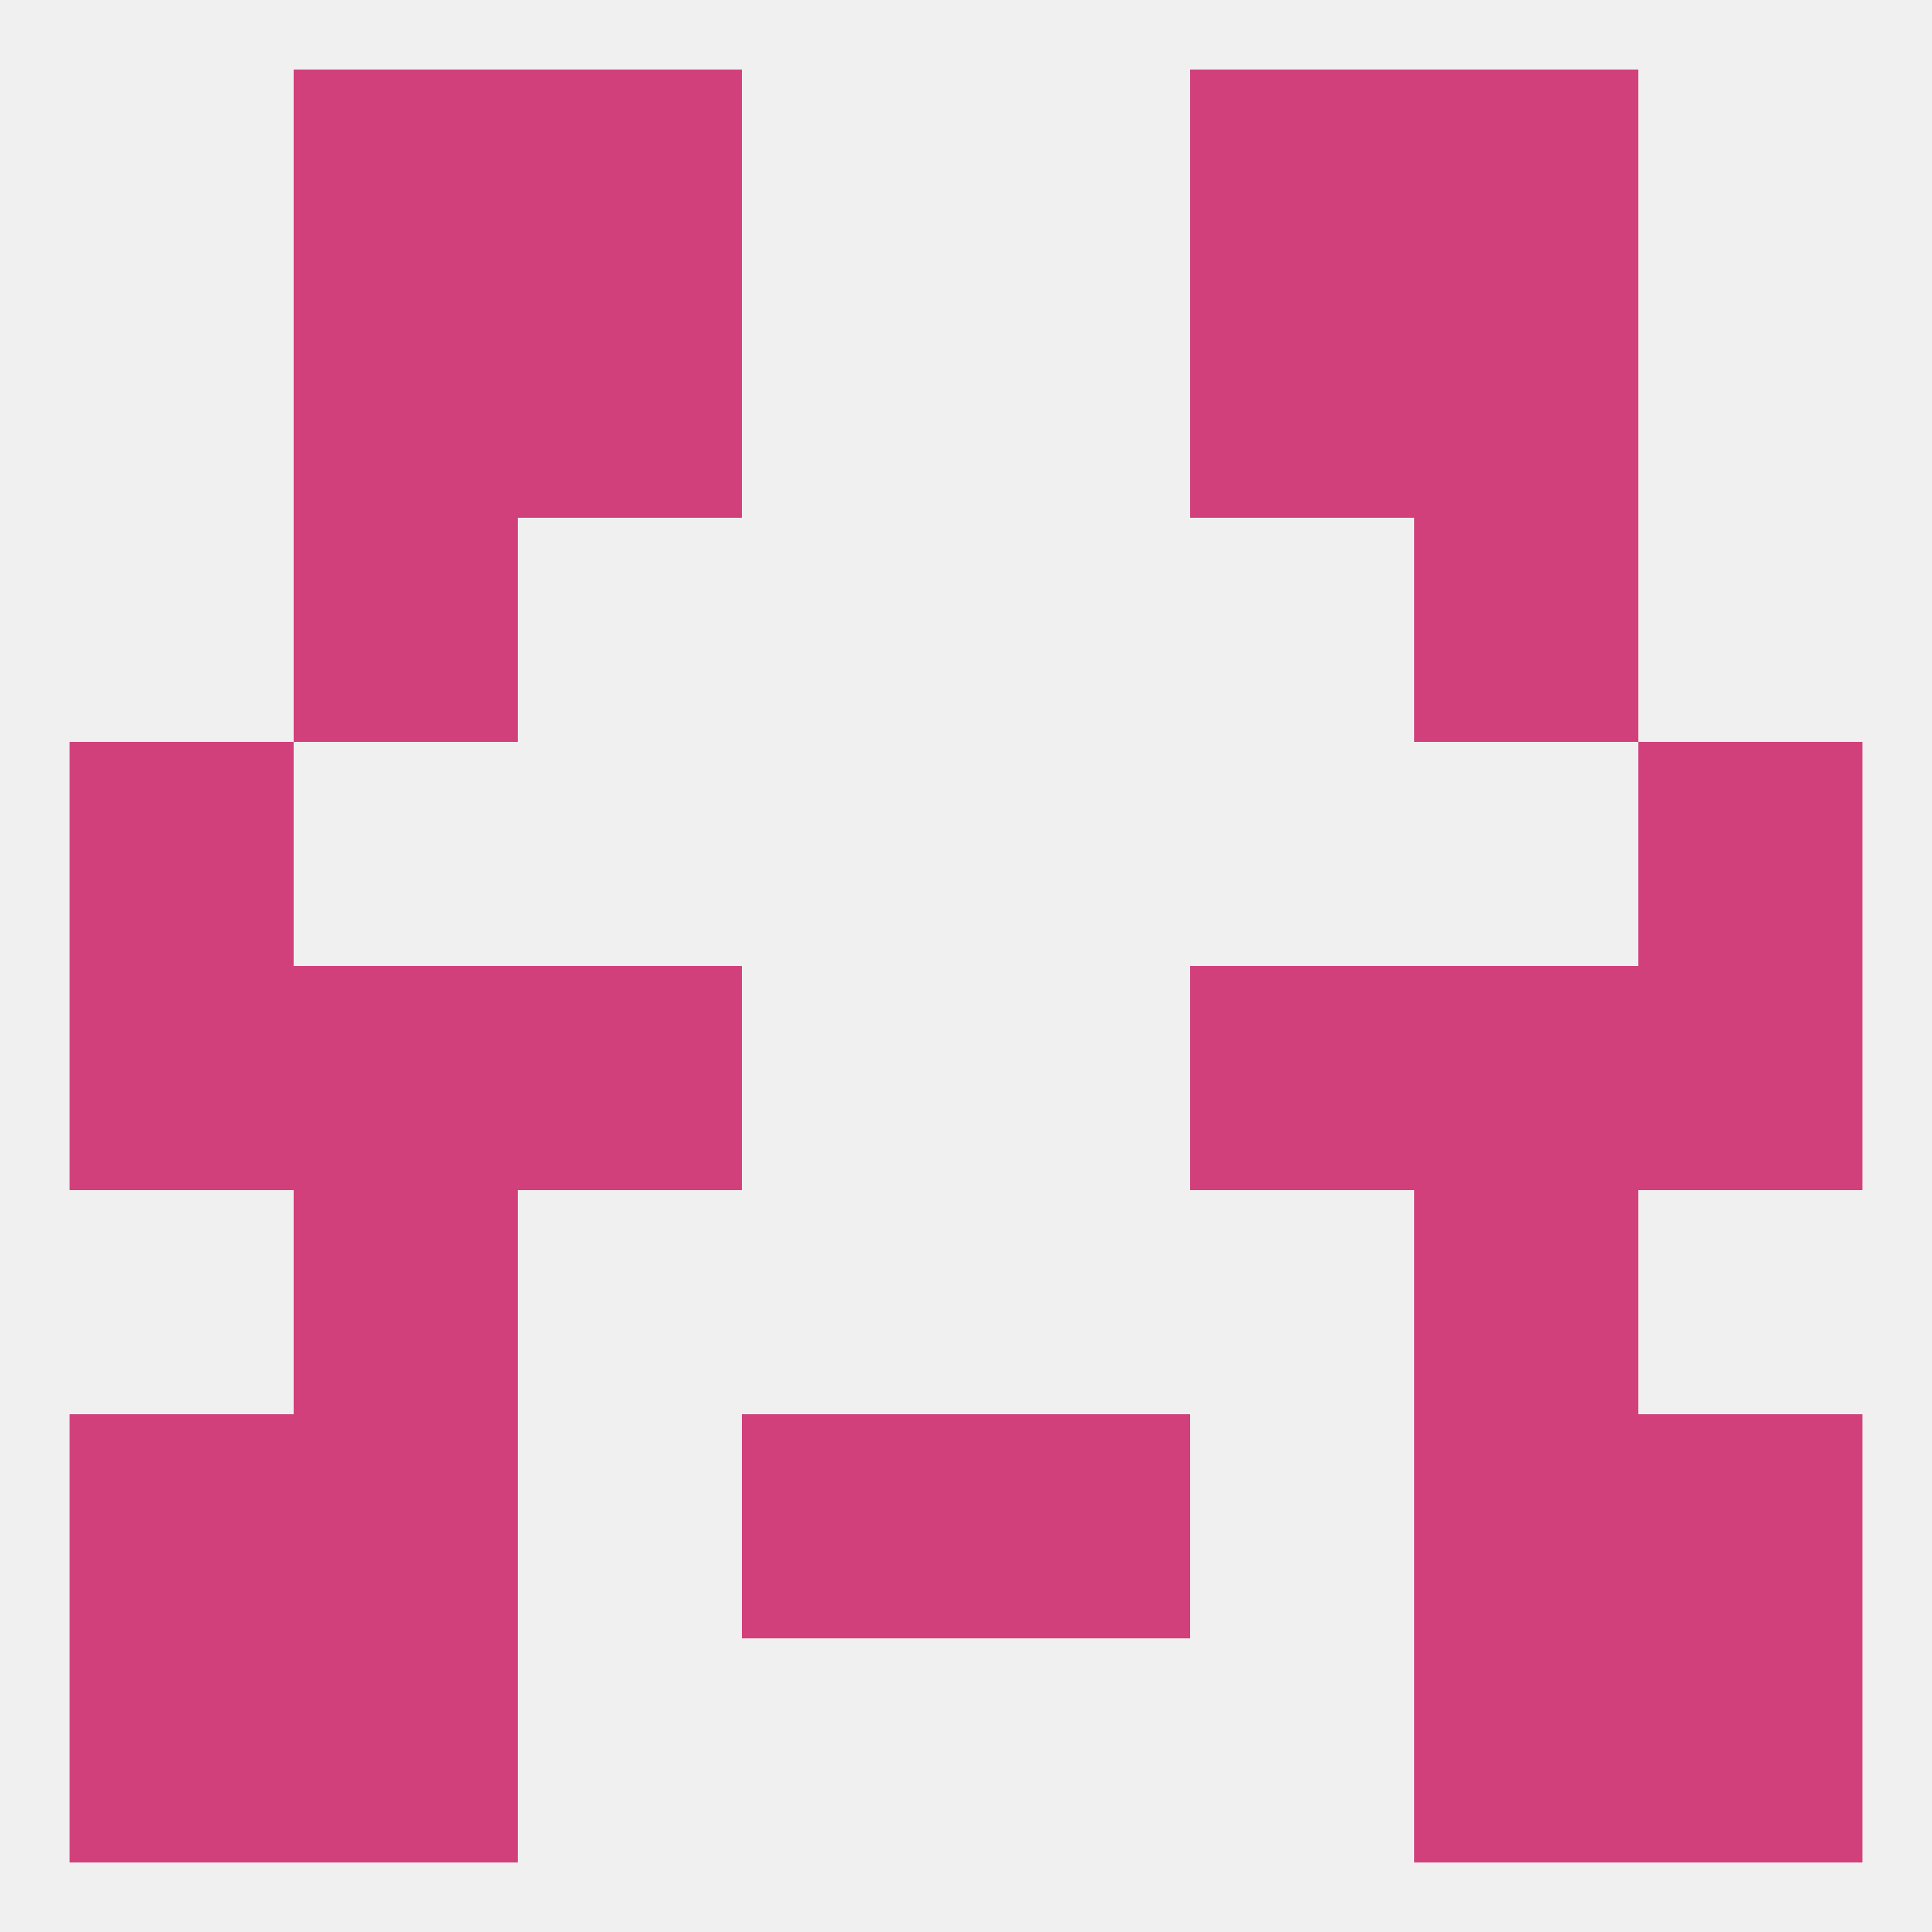
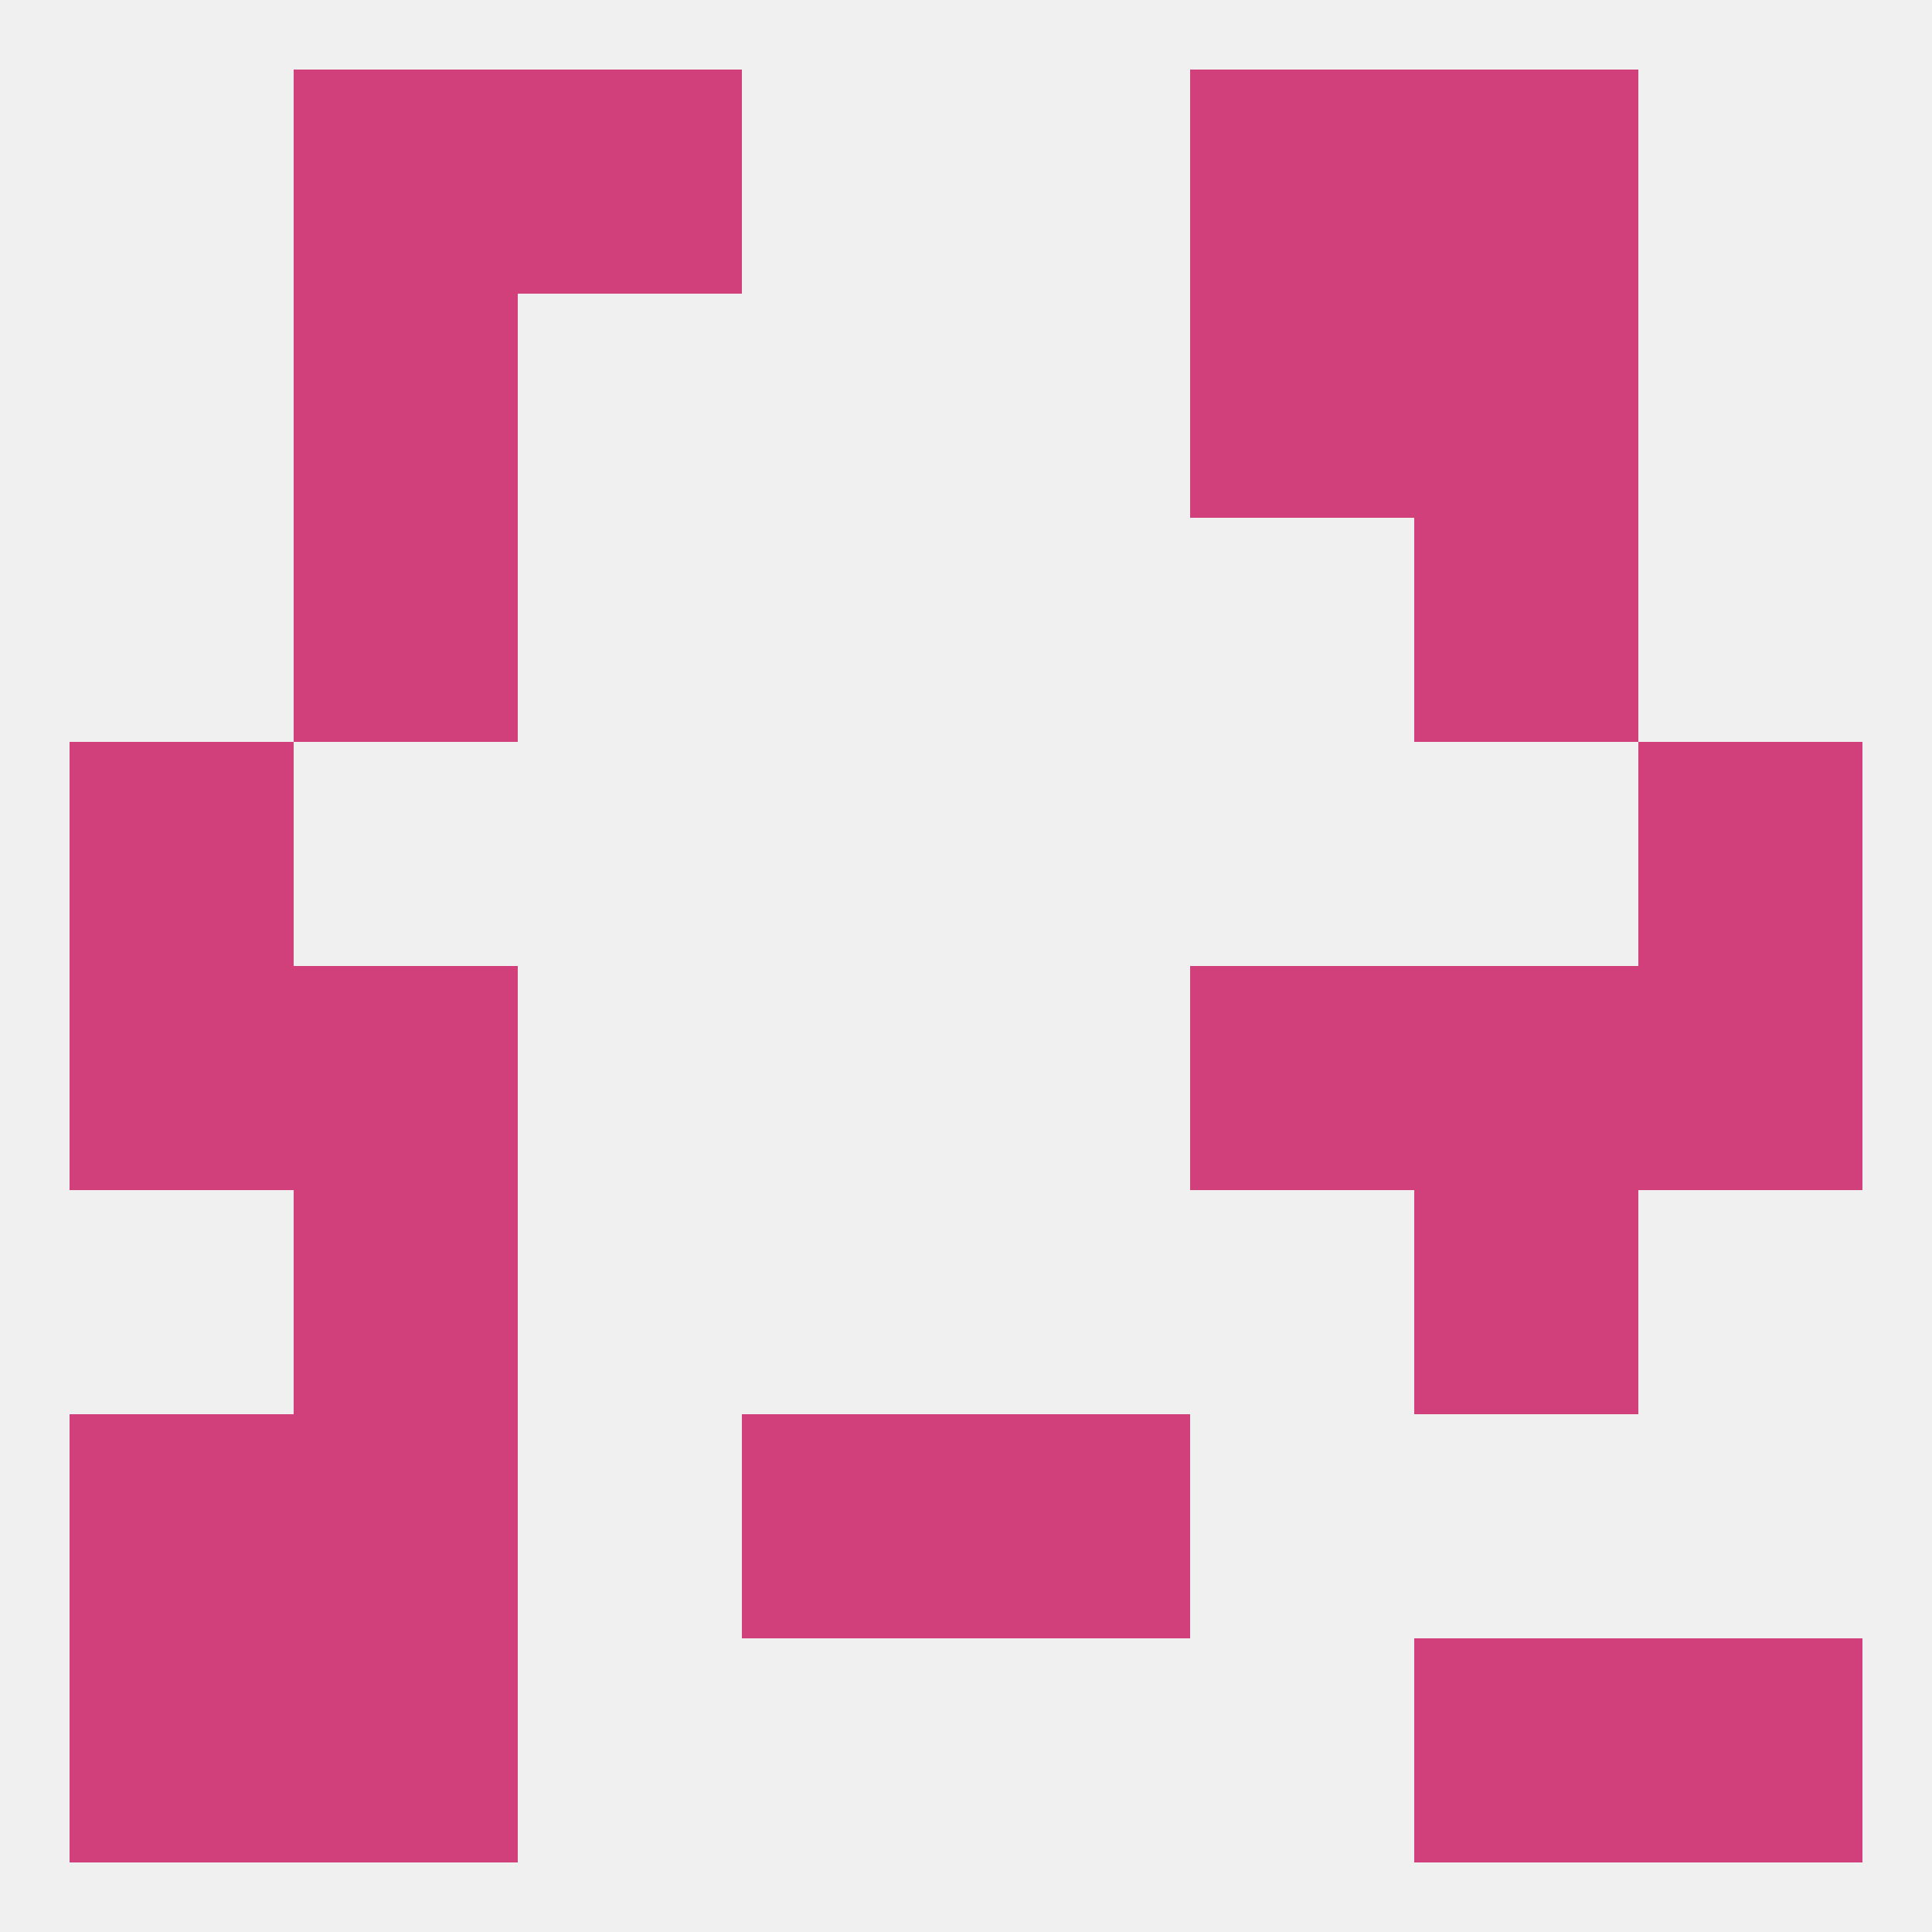
<svg xmlns="http://www.w3.org/2000/svg" version="1.1" baseprofile="full" width="250" height="250" viewBox="0 0 250 250">
  <rect width="100%" height="100%" fill="rgba(240,240,240,255)" />
  <rect x="38" y="38" width="29" height="29" fill="rgba(210,64,123,255)" />
  <rect x="183" y="38" width="29" height="29" fill="rgba(210,64,123,255)" />
-   <rect x="67" y="38" width="29" height="29" fill="rgba(210,64,123,255)" />
  <rect x="154" y="38" width="29" height="29" fill="rgba(210,64,123,255)" />
  <rect x="38" y="9" width="29" height="29" fill="rgba(210,64,123,255)" />
  <rect x="183" y="9" width="29" height="29" fill="rgba(210,64,123,255)" />
  <rect x="67" y="9" width="29" height="29" fill="rgba(210,64,123,255)" />
  <rect x="154" y="9" width="29" height="29" fill="rgba(210,64,123,255)" />
  <rect x="9" y="212" width="29" height="29" fill="rgba(210,64,123,255)" />
  <rect x="212" y="212" width="29" height="29" fill="rgba(210,64,123,255)" />
  <rect x="38" y="212" width="29" height="29" fill="rgba(210,64,123,255)" />
  <rect x="183" y="212" width="29" height="29" fill="rgba(210,64,123,255)" />
  <rect x="9" y="183" width="29" height="29" fill="rgba(210,64,123,255)" />
-   <rect x="212" y="183" width="29" height="29" fill="rgba(210,64,123,255)" />
  <rect x="96" y="183" width="29" height="29" fill="rgba(210,64,123,255)" />
  <rect x="125" y="183" width="29" height="29" fill="rgba(210,64,123,255)" />
  <rect x="38" y="183" width="29" height="29" fill="rgba(210,64,123,255)" />
-   <rect x="183" y="183" width="29" height="29" fill="rgba(210,64,123,255)" />
  <rect x="38" y="154" width="29" height="29" fill="rgba(210,64,123,255)" />
  <rect x="183" y="154" width="29" height="29" fill="rgba(210,64,123,255)" />
  <rect x="154" y="125" width="29" height="29" fill="rgba(210,64,123,255)" />
  <rect x="9" y="125" width="29" height="29" fill="rgba(210,64,123,255)" />
  <rect x="212" y="125" width="29" height="29" fill="rgba(210,64,123,255)" />
  <rect x="38" y="125" width="29" height="29" fill="rgba(210,64,123,255)" />
  <rect x="183" y="125" width="29" height="29" fill="rgba(210,64,123,255)" />
-   <rect x="67" y="125" width="29" height="29" fill="rgba(210,64,123,255)" />
  <rect x="9" y="96" width="29" height="29" fill="rgba(210,64,123,255)" />
  <rect x="212" y="96" width="29" height="29" fill="rgba(210,64,123,255)" />
  <rect x="38" y="67" width="29" height="29" fill="rgba(210,64,123,255)" />
  <rect x="183" y="67" width="29" height="29" fill="rgba(210,64,123,255)" />
</svg>